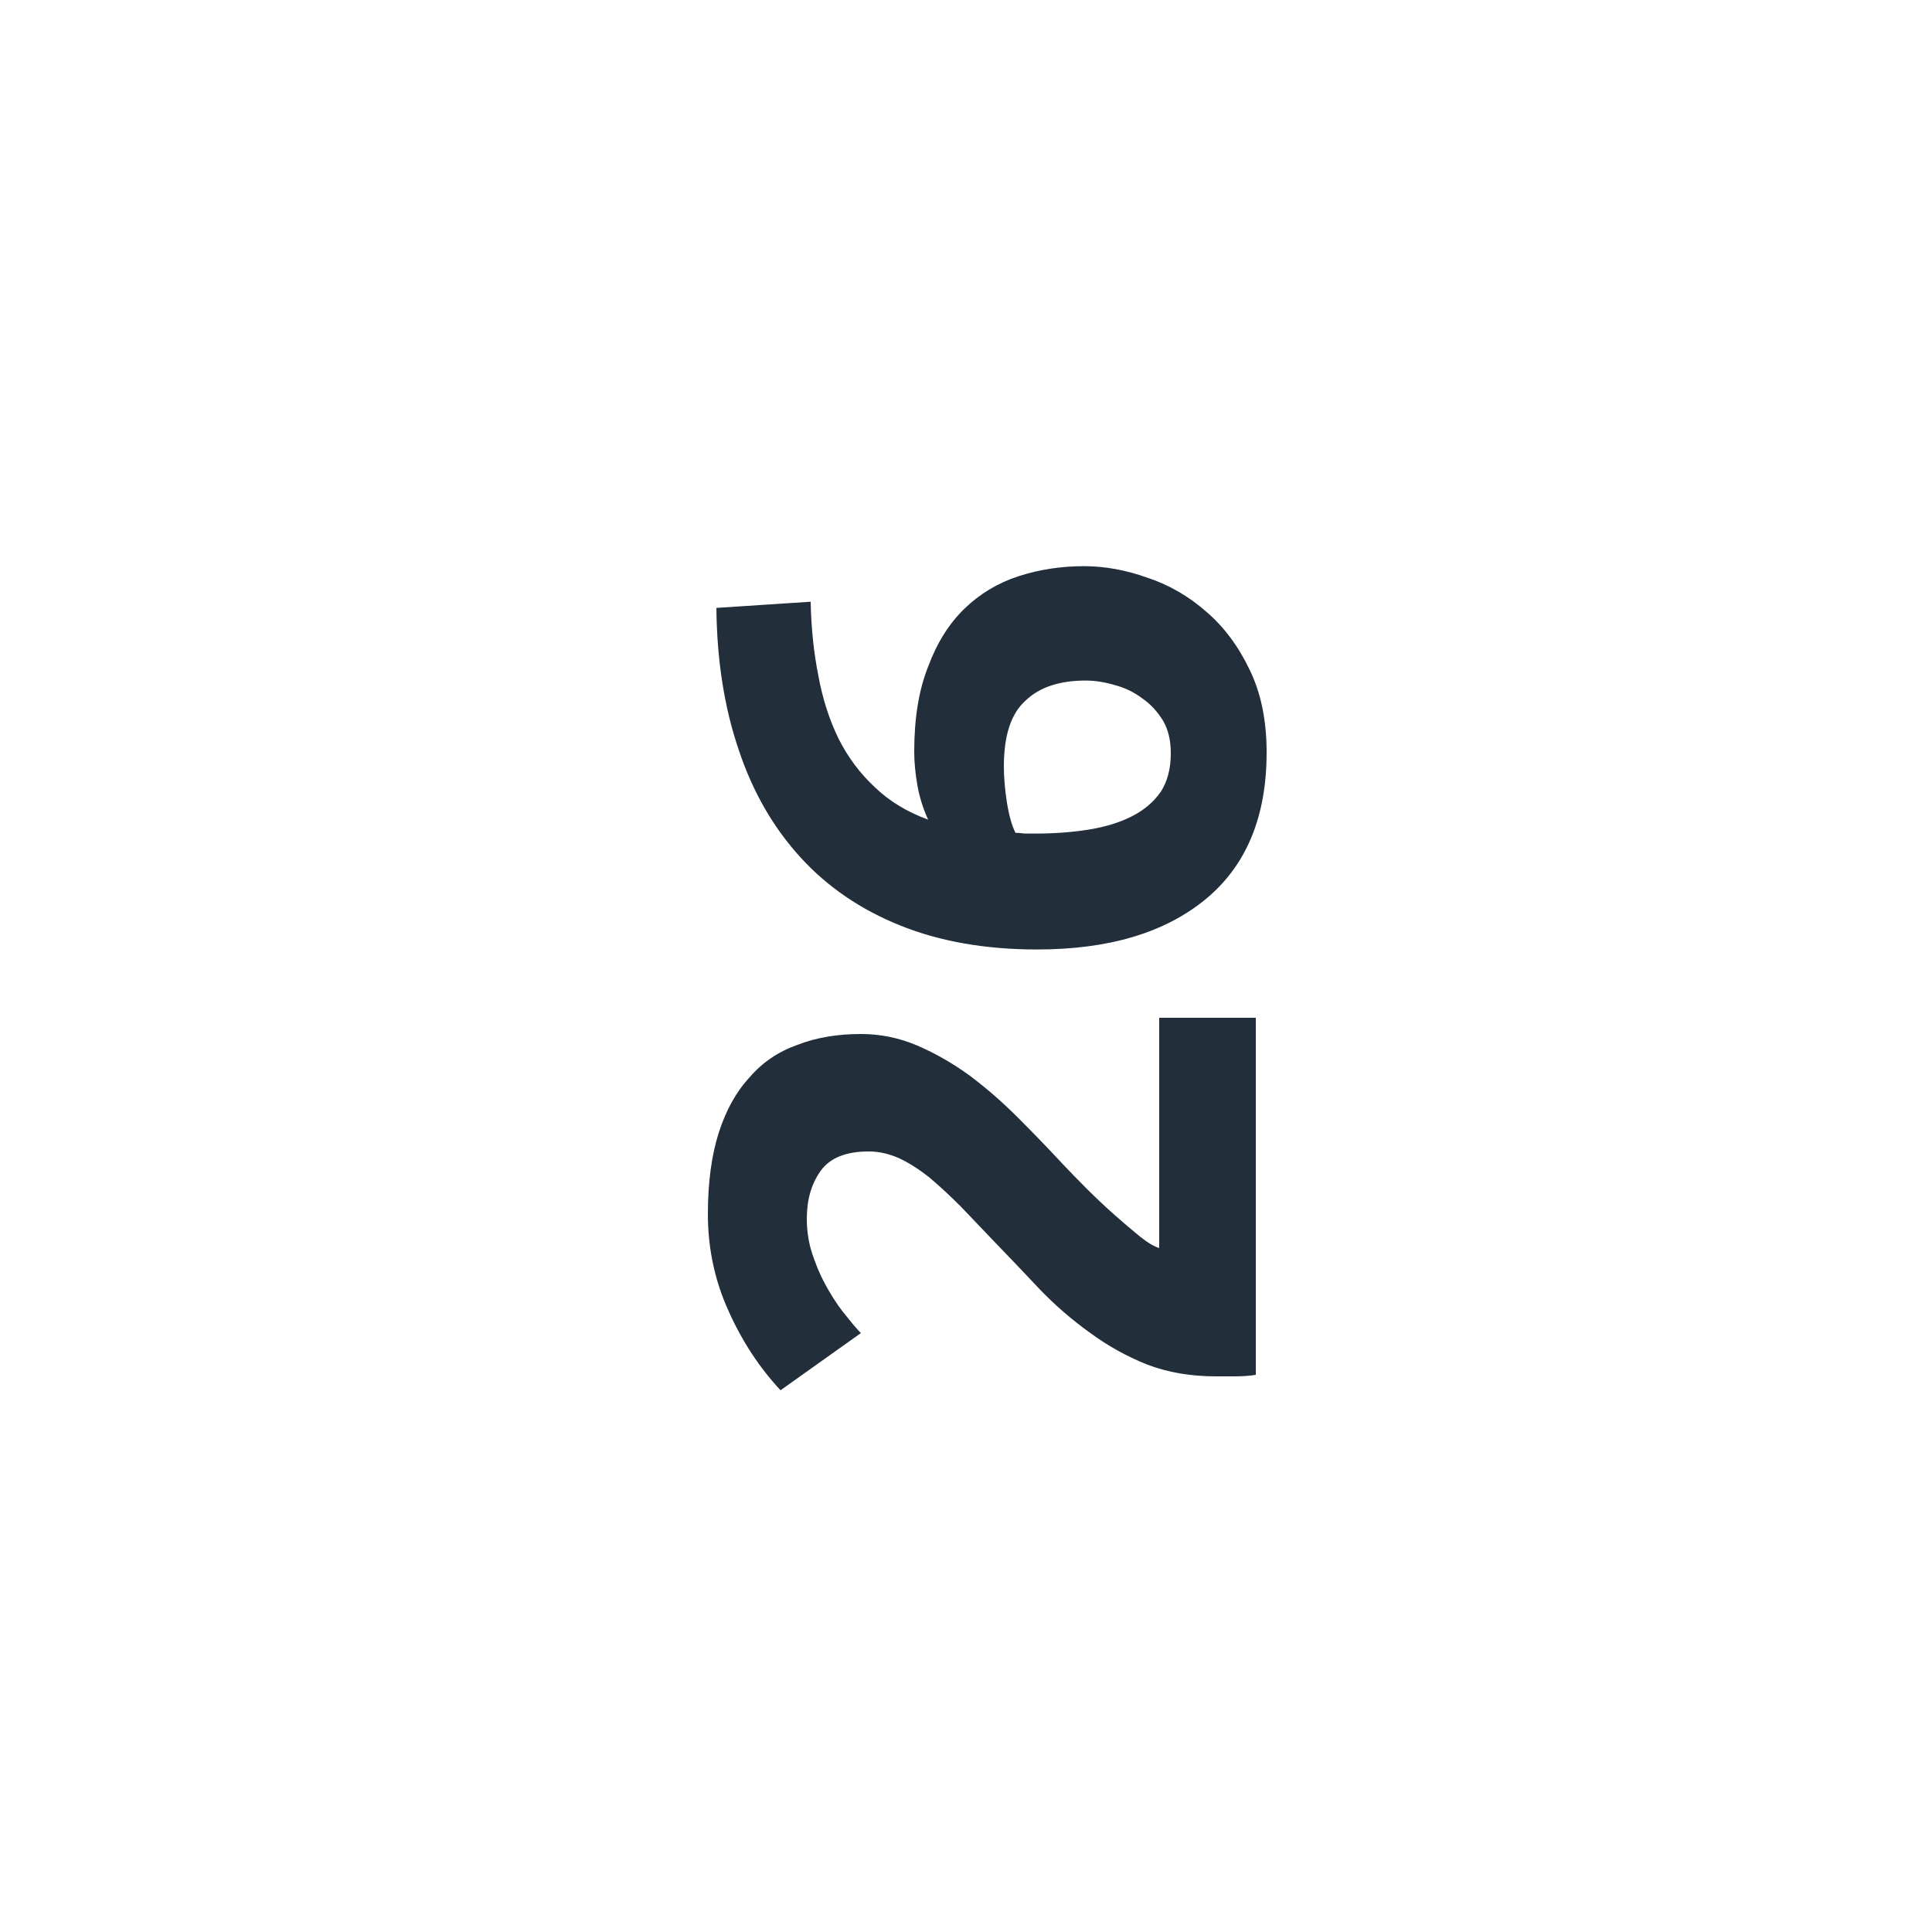
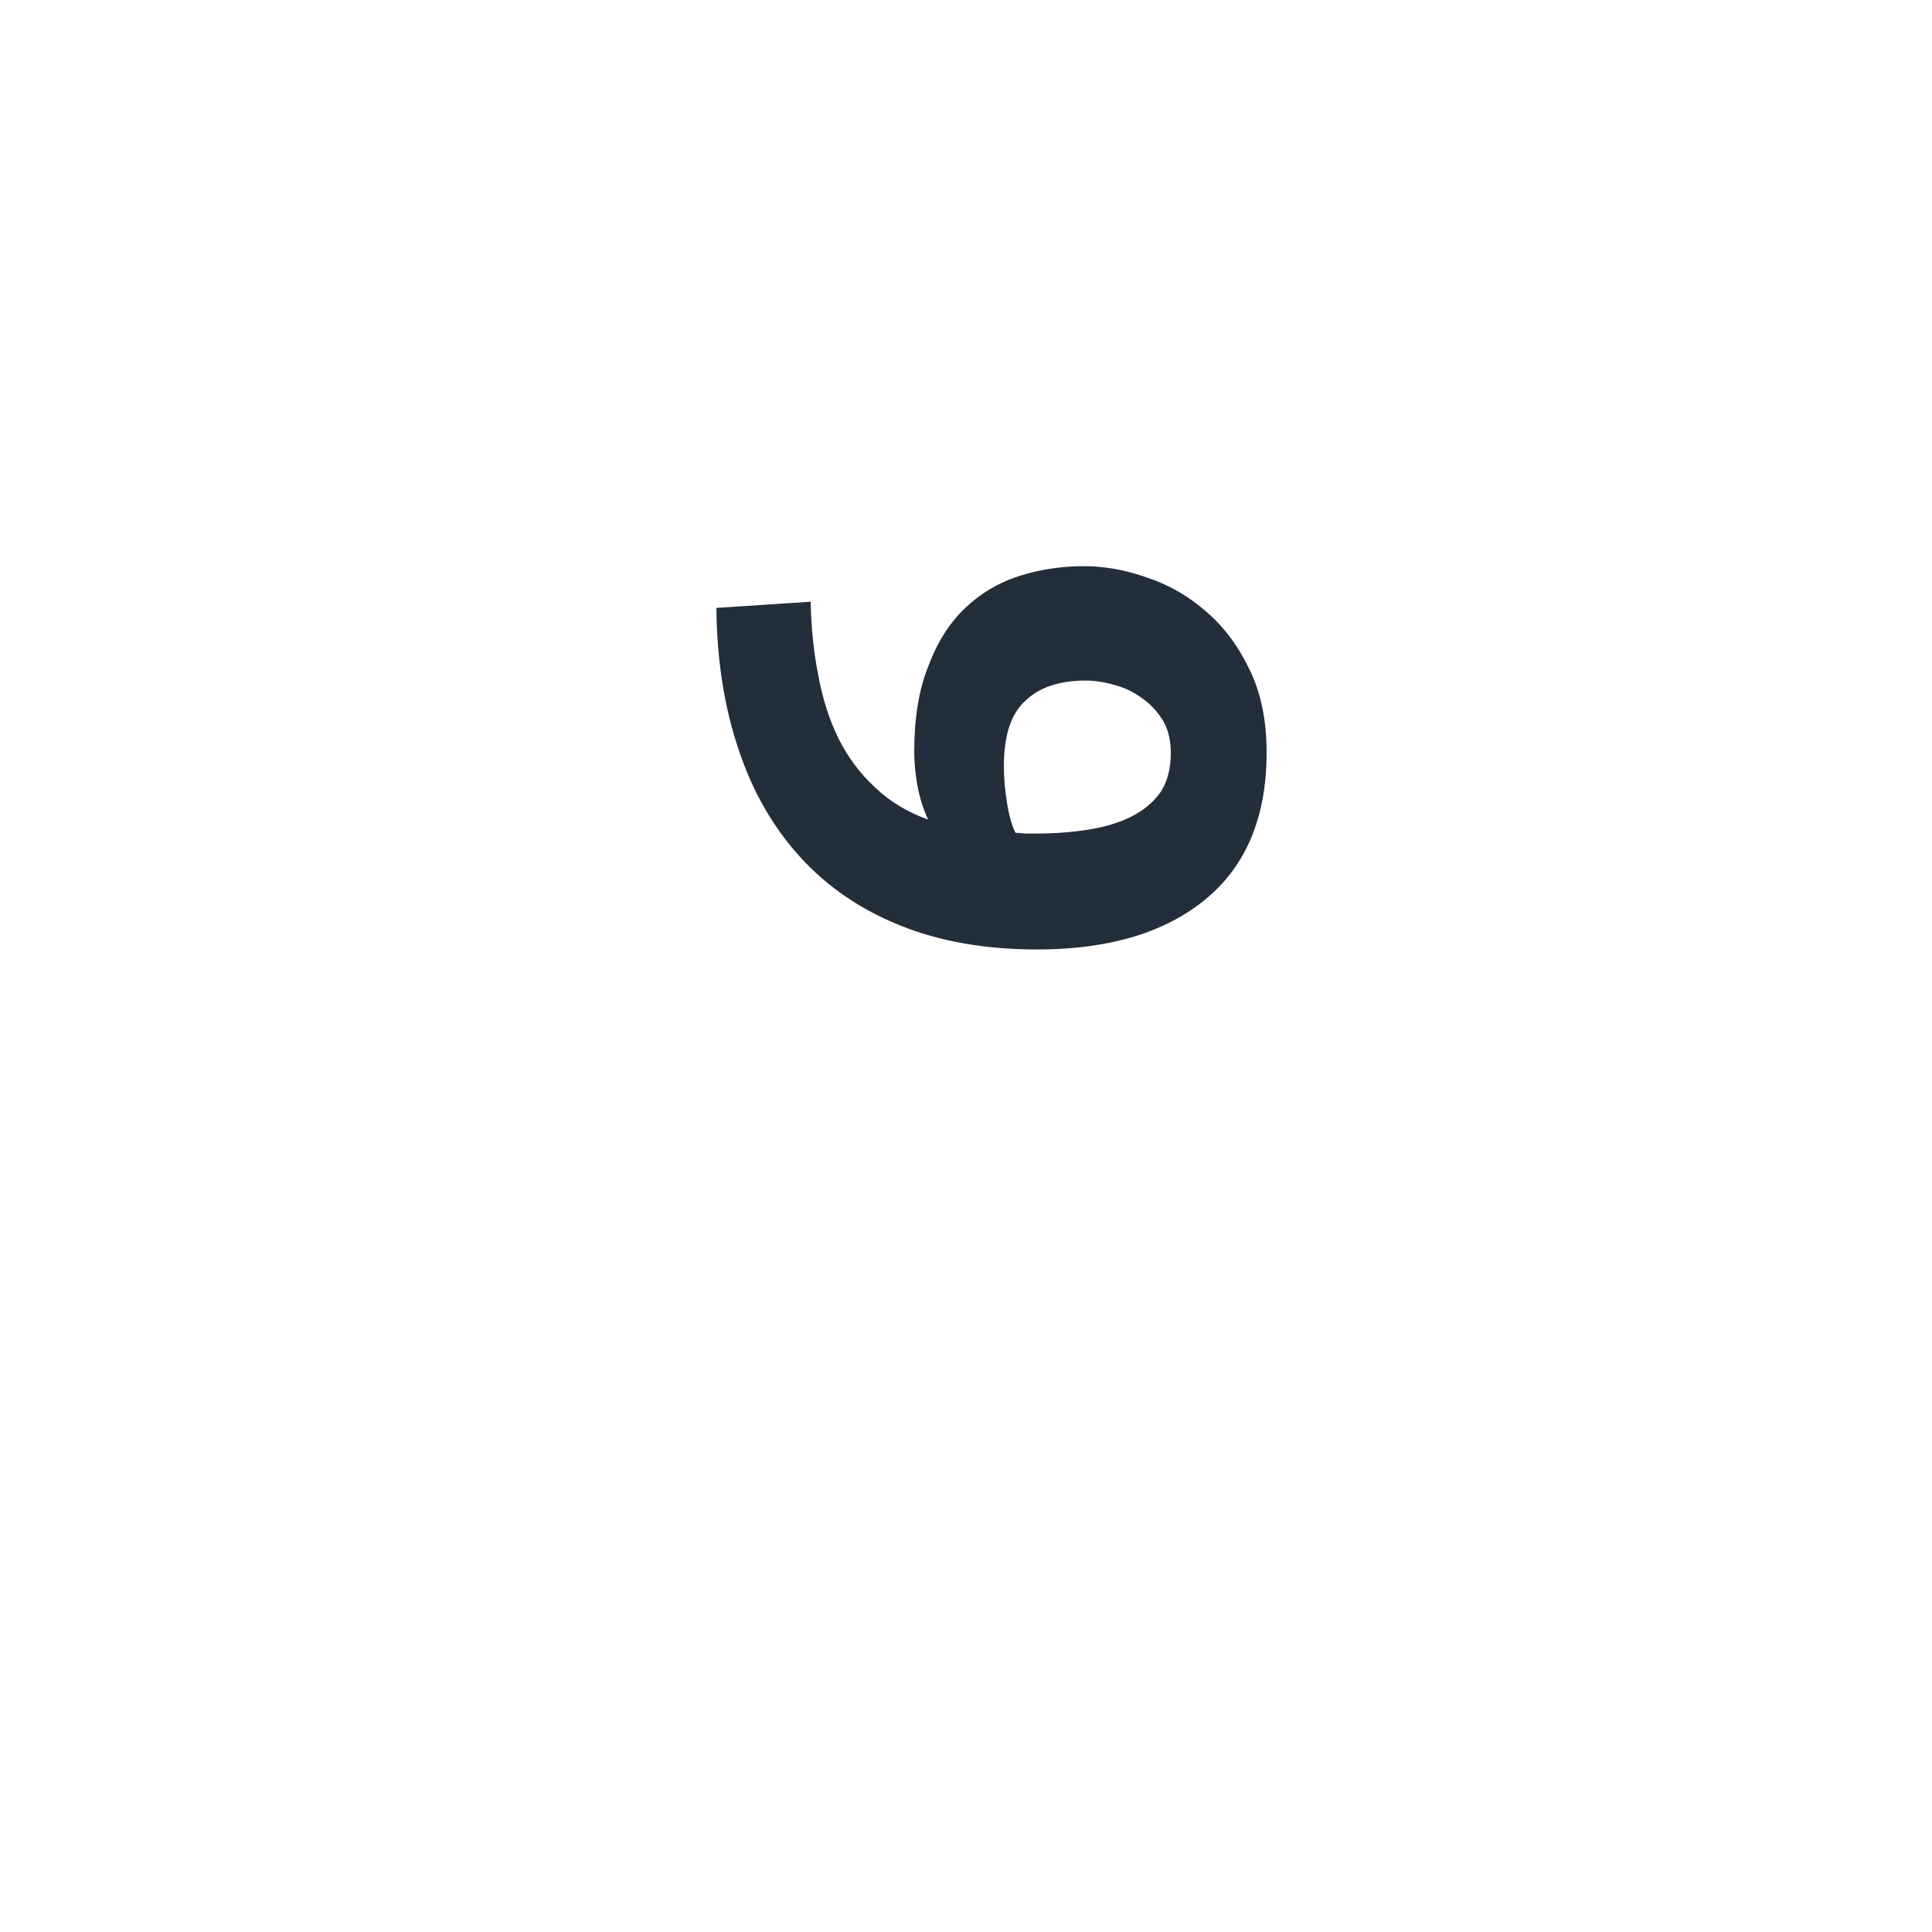
<svg xmlns="http://www.w3.org/2000/svg" width="80" height="80" viewBox="0 0 80 80" fill="none">
-   <path d="M35.648 42.816C36.459 42.816 37.237 42.975 37.984 43.295C38.731 43.615 39.456 44.032 40.16 44.544C40.843 45.056 41.504 45.632 42.144 46.272C42.784 46.911 43.392 47.541 43.968 48.16C44.267 48.48 44.608 48.831 44.992 49.215C45.355 49.578 45.728 49.93 46.112 50.272C46.496 50.613 46.859 50.922 47.2 51.2C47.52 51.456 47.787 51.615 48 51.679L48 42.144L52 42.144L52 56.928C51.765 56.97 51.467 56.992 51.104 56.992C50.741 56.992 50.485 56.992 50.336 56.992C49.312 56.992 48.373 56.831 47.52 56.511C46.667 56.17 45.877 55.733 45.152 55.2C44.405 54.666 43.712 54.069 43.072 53.407C42.432 52.725 41.792 52.053 41.152 51.392C40.661 50.88 40.203 50.4 39.776 49.952C39.328 49.504 38.901 49.109 38.496 48.767C38.069 48.426 37.653 48.16 37.248 47.968C36.821 47.776 36.395 47.679 35.968 47.679C35.029 47.679 34.368 47.946 33.984 48.48C33.6 49.013 33.408 49.674 33.408 50.464C33.408 51.039 33.504 51.584 33.696 52.096C33.867 52.586 34.08 53.045 34.336 53.471C34.571 53.877 34.816 54.229 35.072 54.528C35.307 54.826 35.499 55.05 35.648 55.2L32.32 57.568C31.445 56.629 30.731 55.541 30.176 54.303C29.6 53.045 29.312 51.701 29.312 50.272C29.312 48.97 29.461 47.85 29.76 46.911C30.059 45.973 30.485 45.205 31.04 44.608C31.573 43.989 32.235 43.541 33.024 43.264C33.792 42.965 34.667 42.816 35.648 42.816Z" fill="#222E3A" />
  <path d="M41.568 31.732C41.568 32.201 41.611 32.703 41.696 33.236C41.781 33.769 41.899 34.185 42.048 34.484C42.133 34.484 42.261 34.495 42.432 34.516C42.603 34.516 42.752 34.516 42.88 34.516C43.648 34.516 44.373 34.463 45.056 34.356C45.739 34.249 46.336 34.068 46.848 33.812C47.36 33.556 47.765 33.215 48.064 32.788C48.341 32.361 48.48 31.828 48.48 31.188C48.48 30.655 48.373 30.207 48.16 29.844C47.925 29.46 47.637 29.151 47.296 28.916C46.955 28.66 46.581 28.479 46.176 28.372C45.749 28.244 45.344 28.18 44.96 28.18C43.872 28.18 43.04 28.457 42.464 29.012C41.867 29.545 41.568 30.452 41.568 31.732ZM37.856 31.124C37.856 29.737 38.048 28.564 38.432 27.604C38.795 26.623 39.296 25.823 39.936 25.204C40.576 24.585 41.323 24.137 42.176 23.86C43.029 23.583 43.936 23.444 44.896 23.444C45.749 23.444 46.624 23.604 47.52 23.924C48.416 24.223 49.227 24.692 49.952 25.332C50.677 25.951 51.275 26.751 51.744 27.732C52.213 28.692 52.448 29.833 52.448 31.156C52.448 33.823 51.605 35.849 49.92 37.236C48.235 38.623 45.909 39.316 42.944 39.316C40.811 39.316 38.923 38.985 37.28 38.324C35.637 37.663 34.261 36.724 33.152 35.508C32.021 34.271 31.168 32.788 30.592 31.06C29.995 29.311 29.685 27.348 29.664 25.172C30.325 25.129 30.976 25.087 31.616 25.044C32.235 25.001 32.885 24.959 33.568 24.916C33.589 26.004 33.696 27.028 33.888 27.988C34.059 28.927 34.336 29.791 34.72 30.58C35.104 31.348 35.605 32.02 36.224 32.596C36.821 33.172 37.557 33.62 38.432 33.94C38.219 33.471 38.069 32.991 37.984 32.5C37.899 32.009 37.856 31.551 37.856 31.124Z" fill="#222E3A" />
</svg>